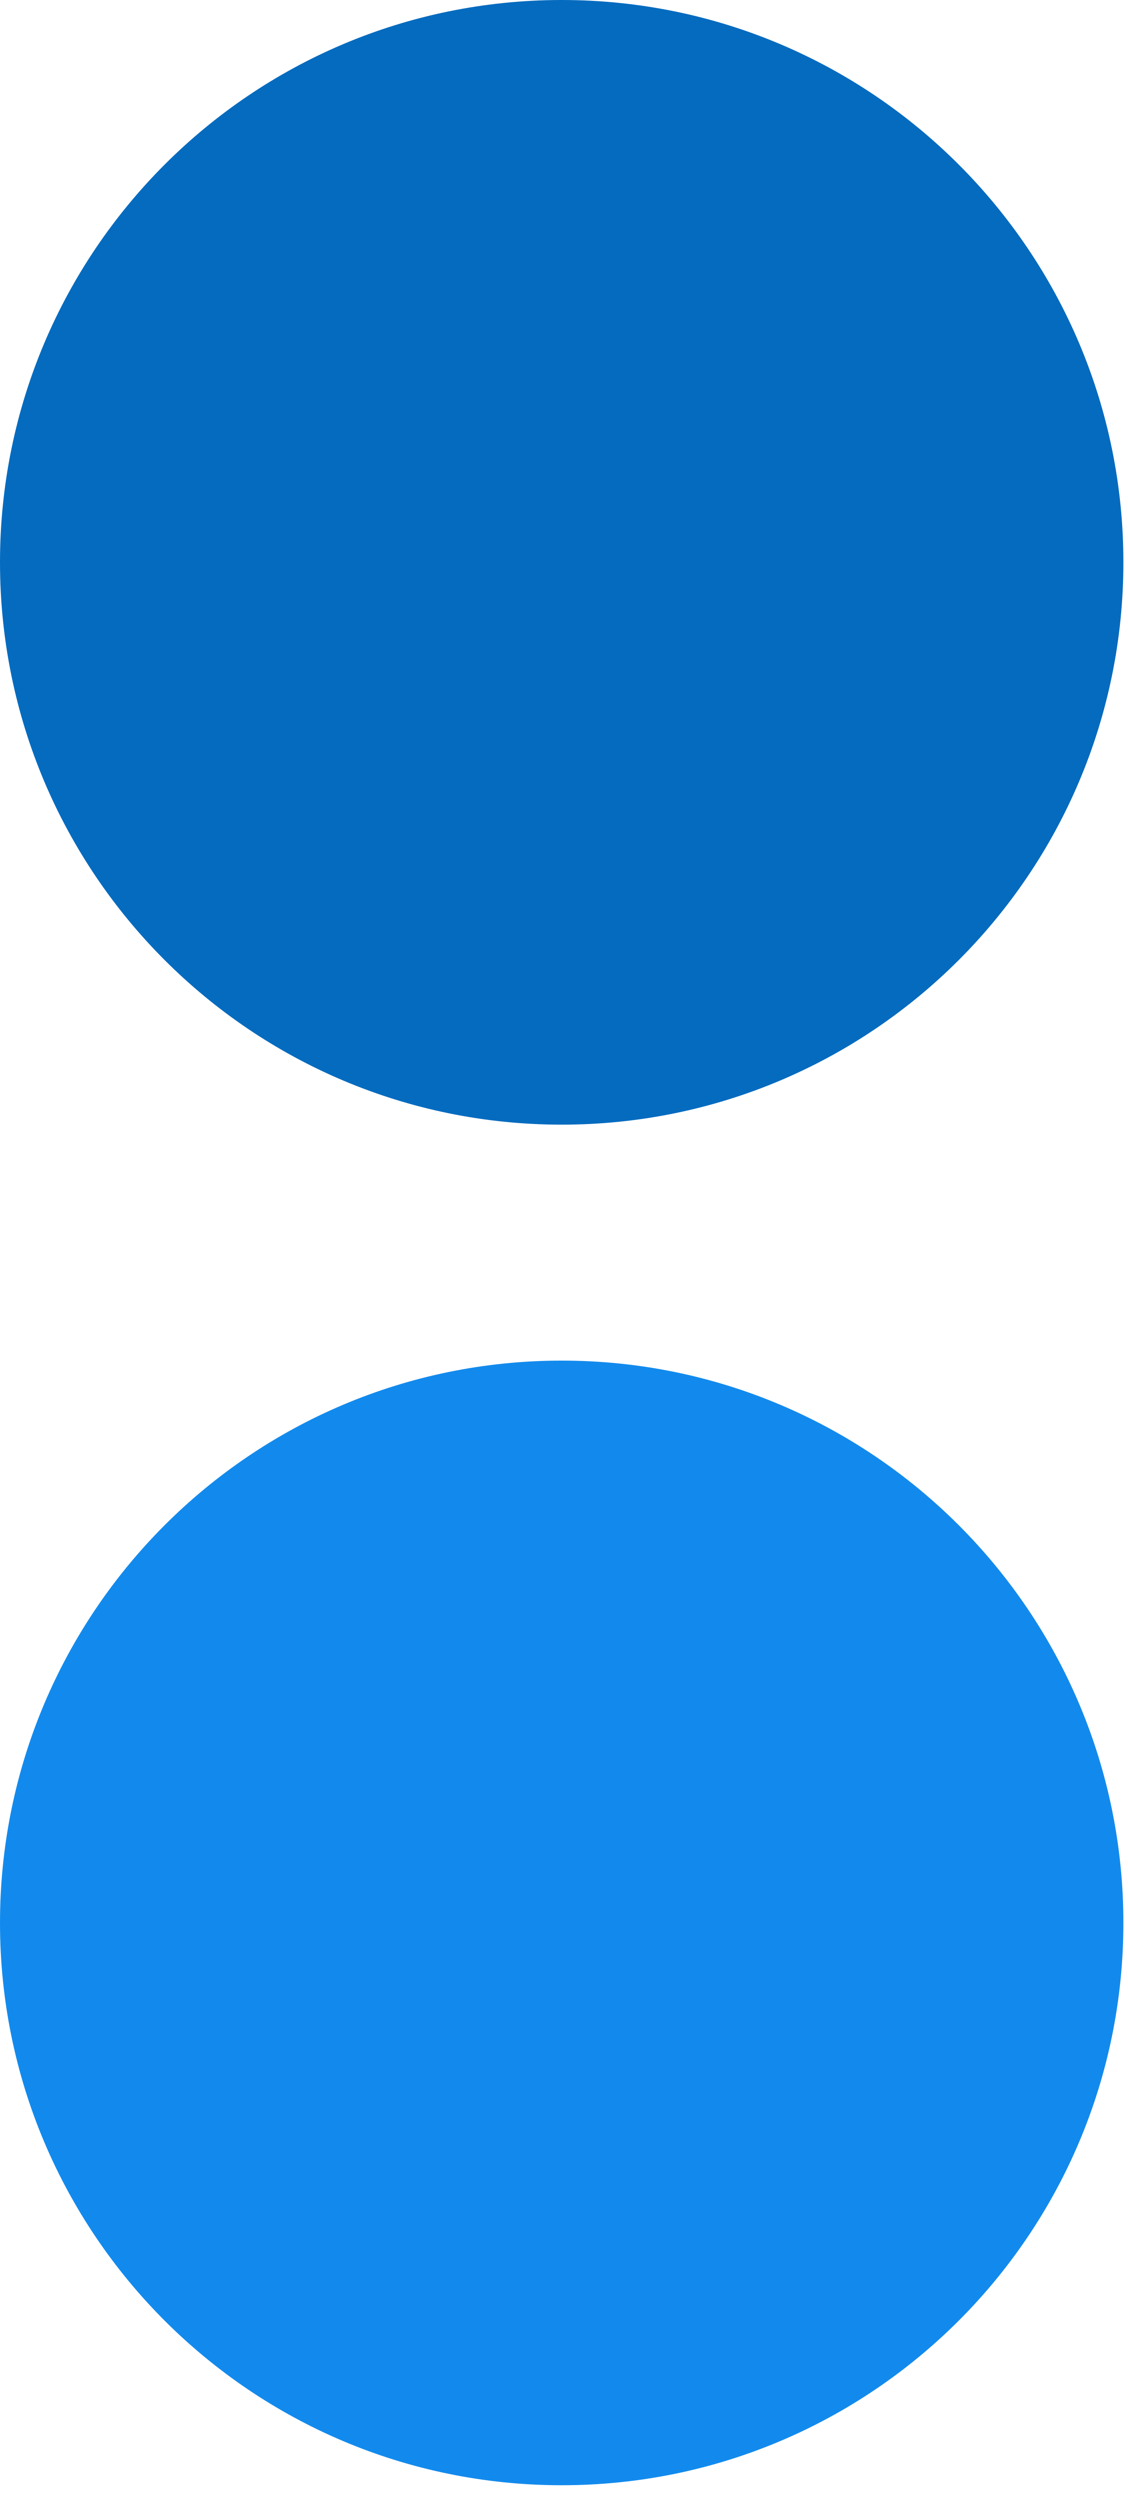
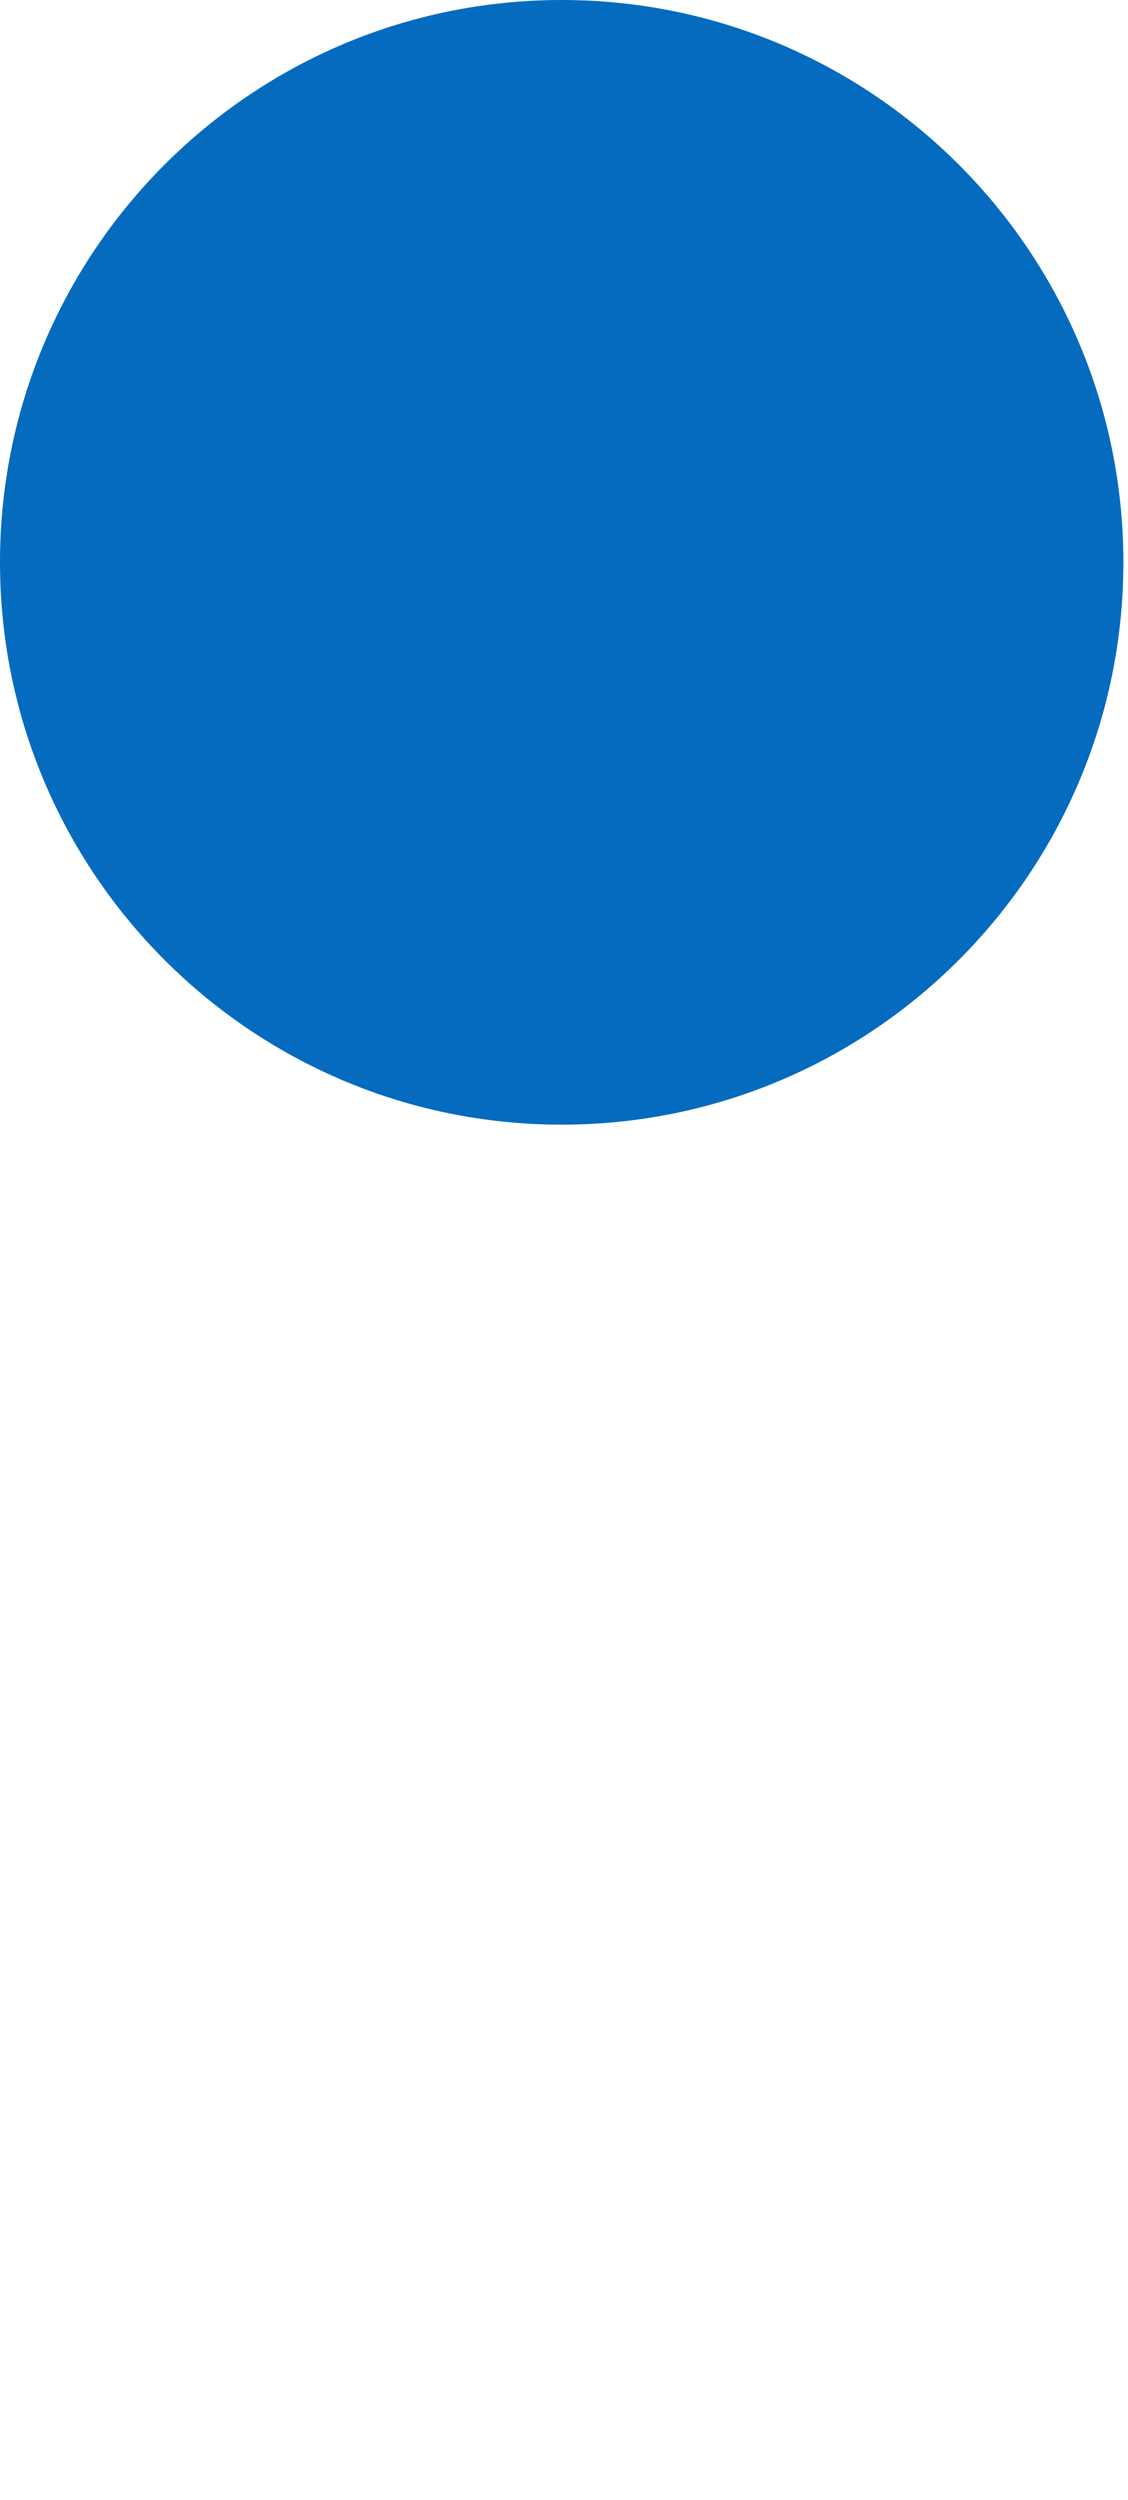
<svg xmlns="http://www.w3.org/2000/svg" width="65" height="144" viewBox="0 0 65 144" fill="none">
  <path d="M64.734 32.387C64.734 14.5 50.243 0 32.367 0C14.491 0 0 14.5 0 32.387C0 50.274 14.491 64.775 32.367 64.775C50.243 64.775 64.734 50.274 64.734 32.387Z" fill="#056BBF" />
-   <path d="M64.734 110.751C64.734 92.864 50.243 78.364 32.367 78.364C14.491 78.364 0 92.864 0 110.751C0 128.638 14.491 143.138 32.367 143.138C50.243 143.138 64.734 128.638 64.734 110.751Z" fill="#128AED" />
</svg>